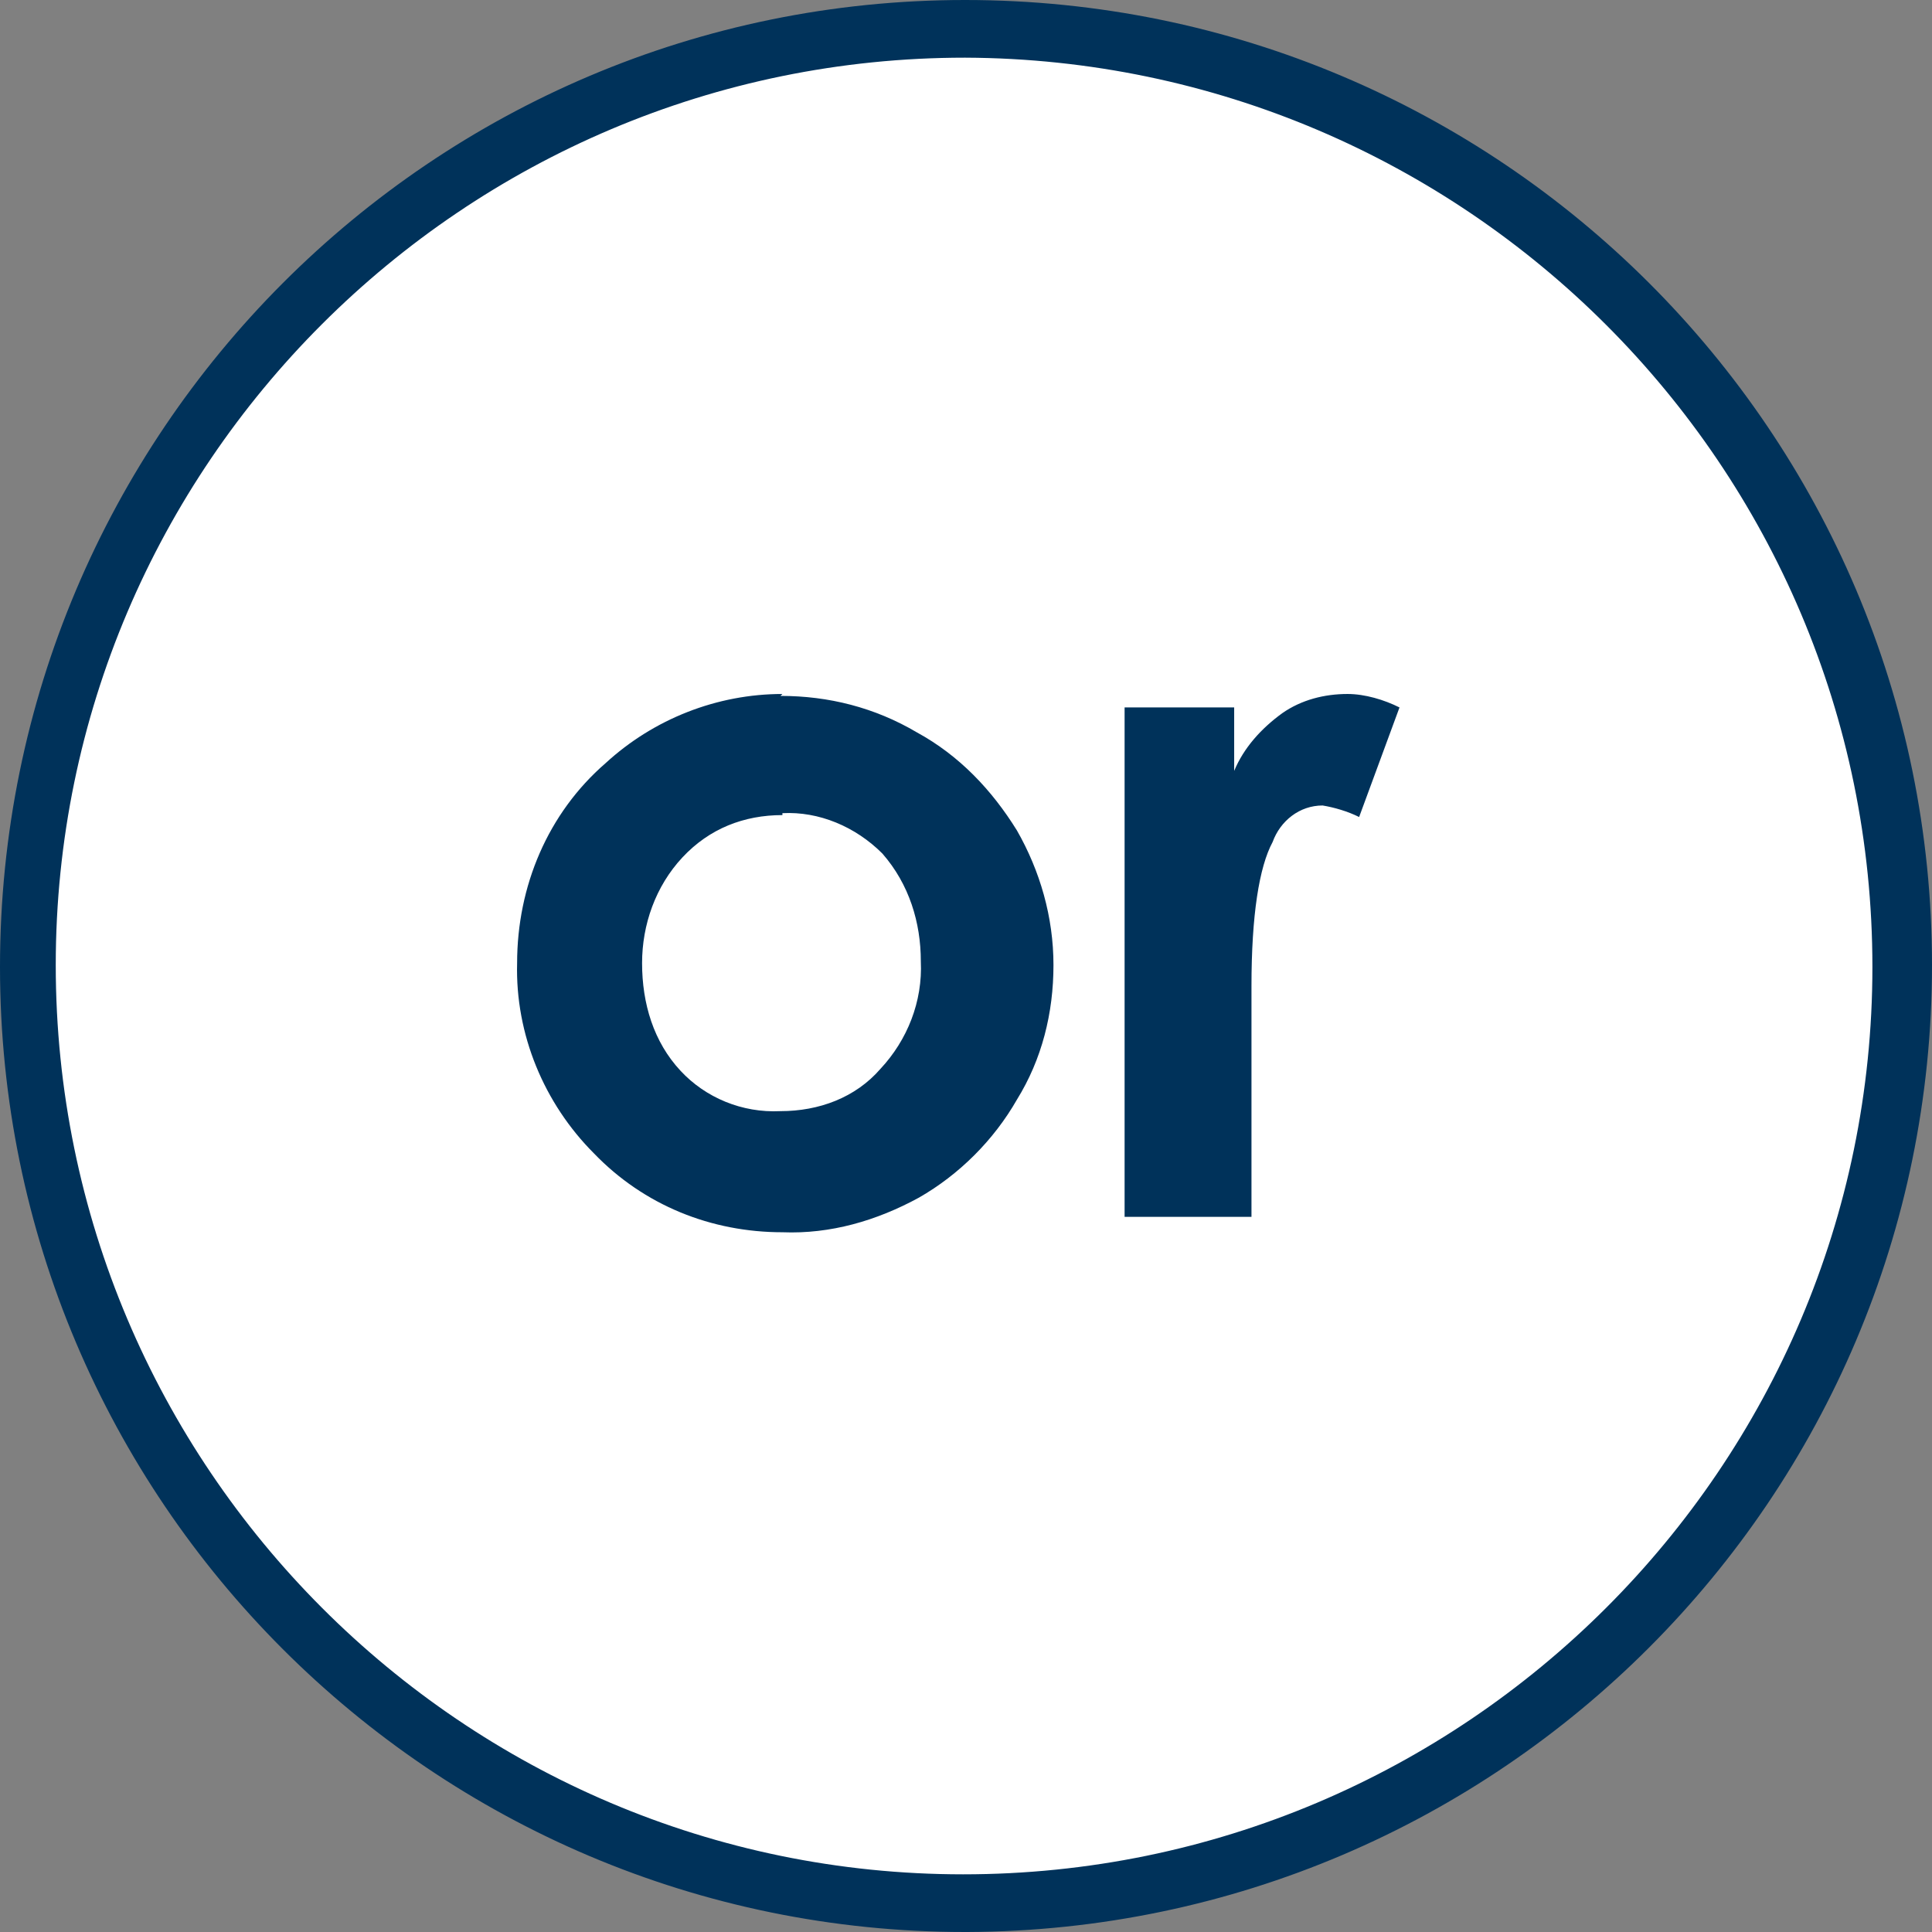
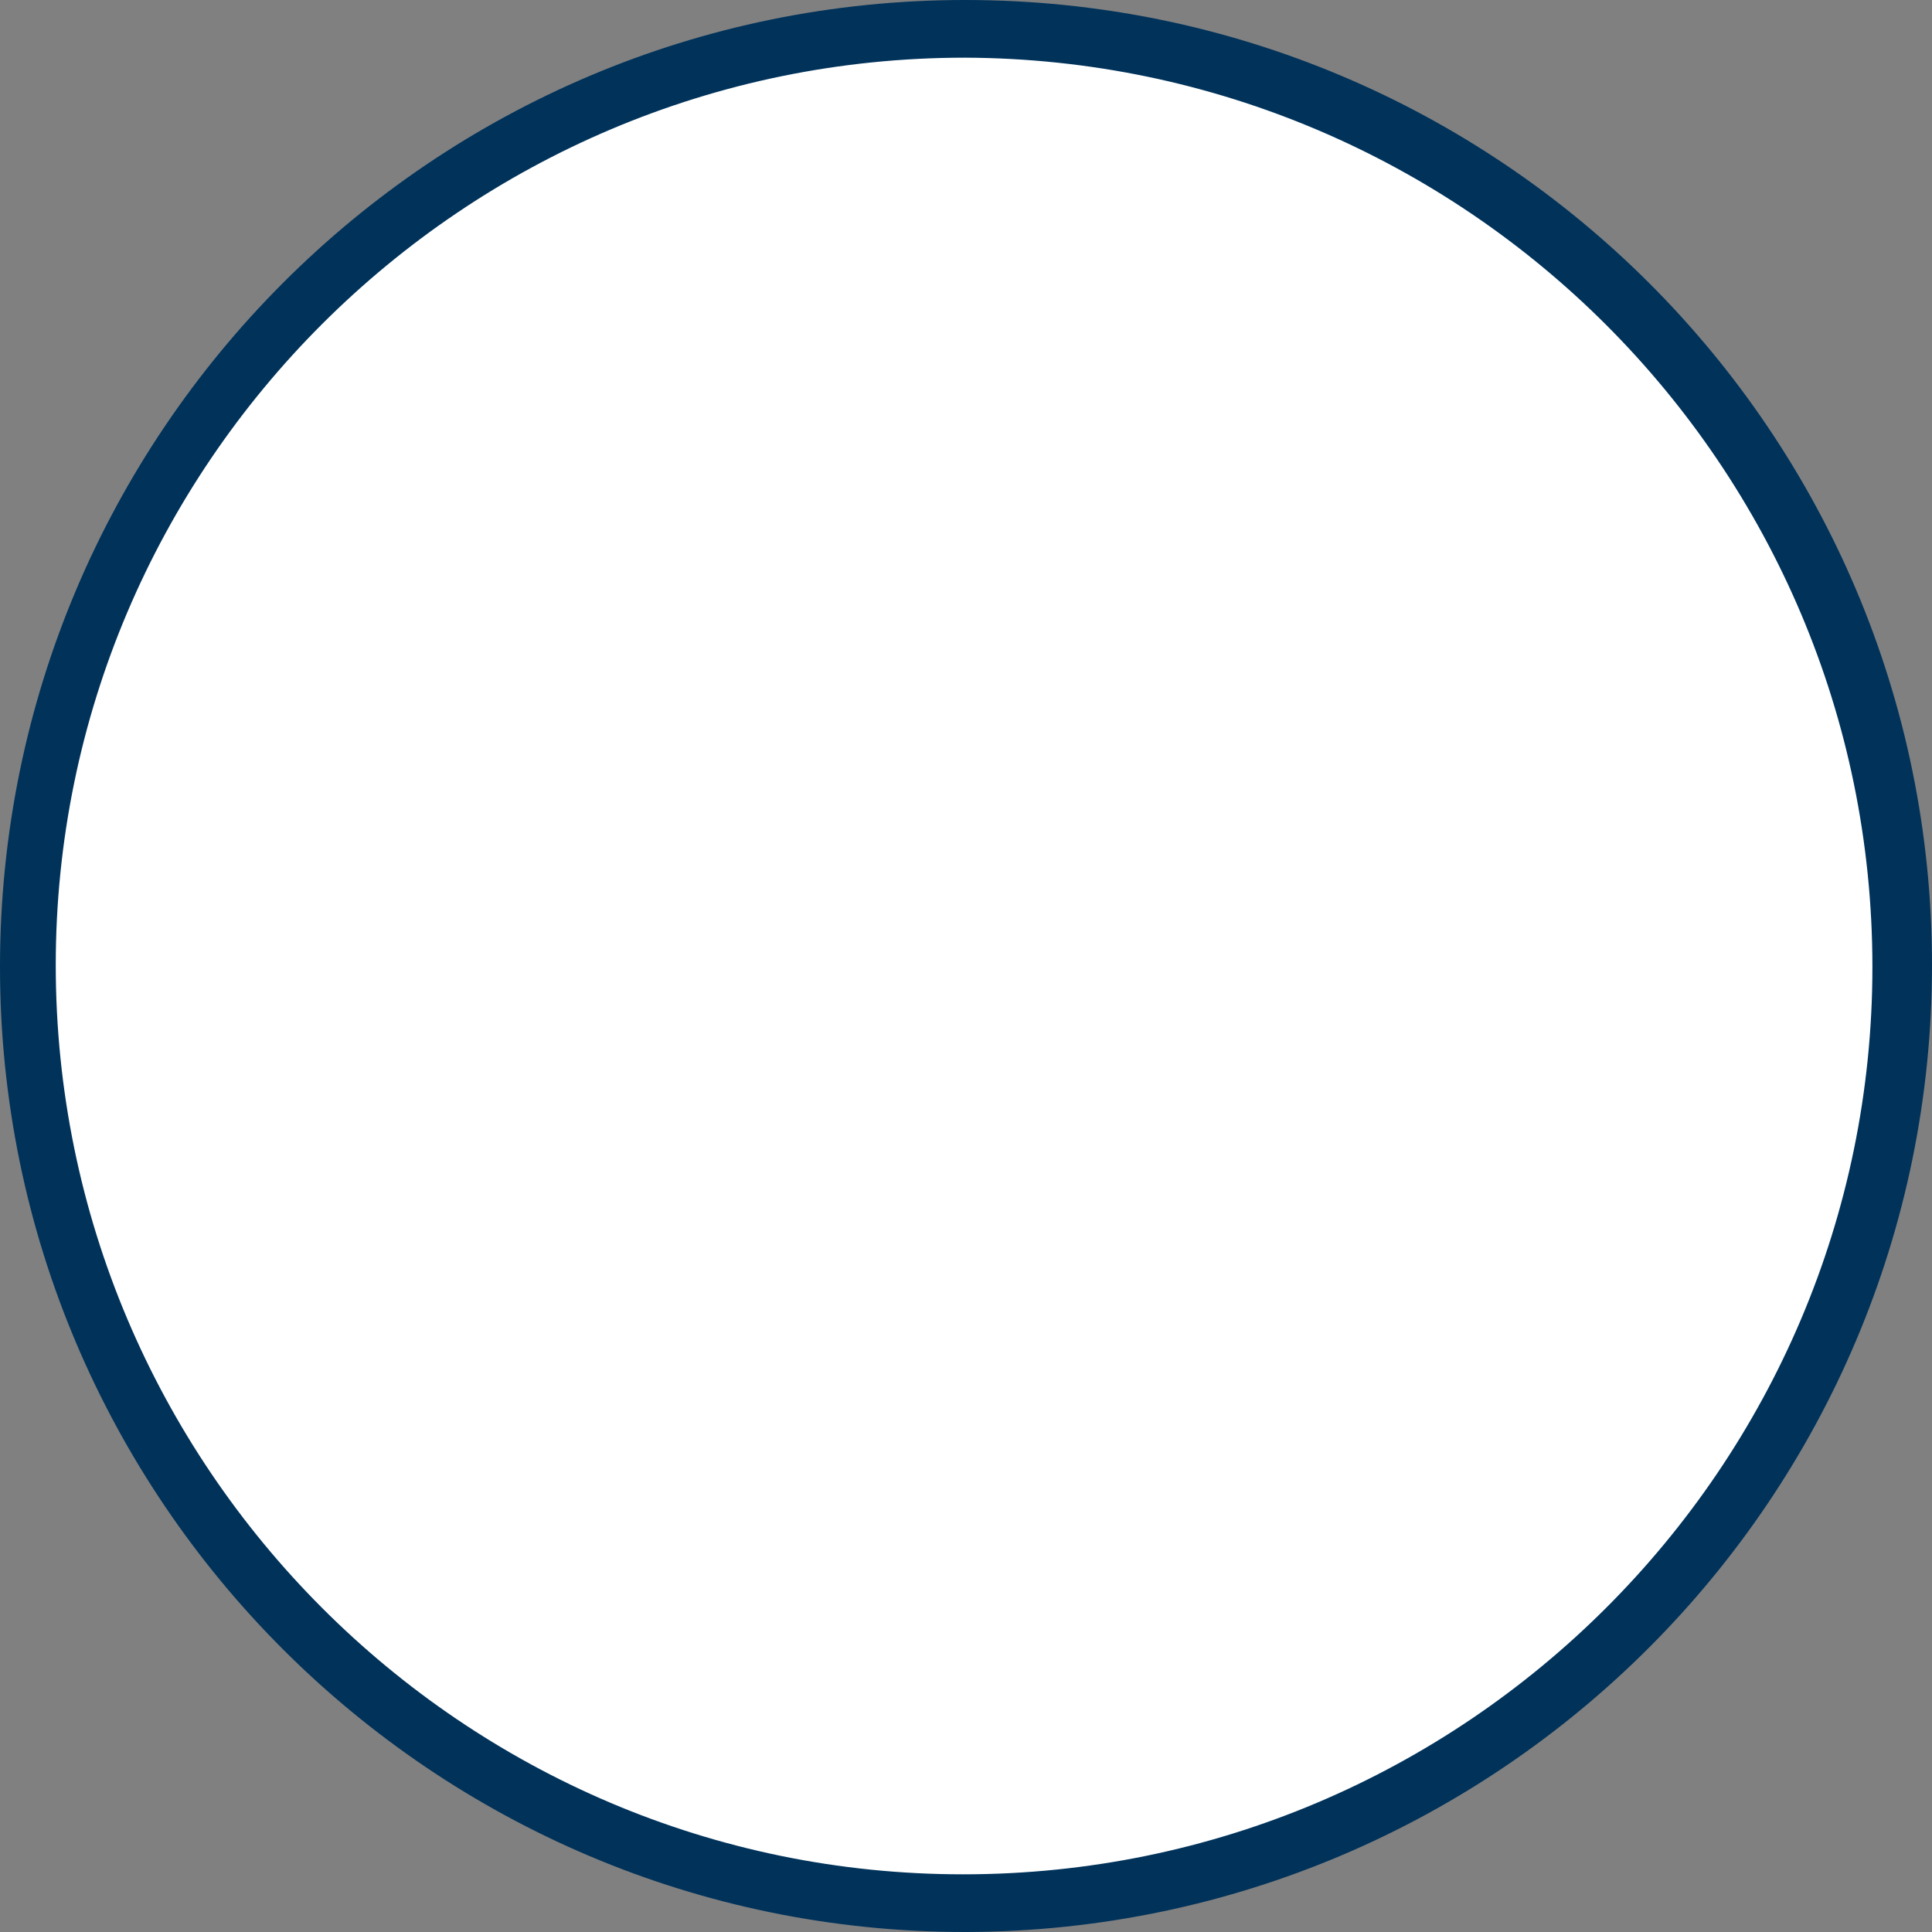
<svg xmlns="http://www.w3.org/2000/svg" version="1.1" viewBox="0 0 100.5 100.5">
  <rect x="0" y="0" width="100.5" height="100.5" fill="#808080" stroke="none" />
  <defs>
    <style>
      .cls-1 {
        fill: #fff;
      }

      .cls-2 {
        fill: none;
      }

      .cls-3 {
        fill: #00325a;
      }

      .cls-4 {
        clip-path: url(#clippath);
      }
    </style>
    <clipPath id="clippath">
-       <rect class="cls-2" x="26" y="36" width="47" height="29" />
-     </clipPath>
+       </clipPath>
  </defs>
  <g>
    <g id="_レイヤー_1" data-name="レイヤー_1">
      <g id="or">
        <path id="_パス_9219" data-name="パス_9219" class="cls-1" d="M50.2,99c-26.9,0-48.8-21.8-48.8-48.7S23.3,1.5,50.2,1.5s48.8,21.8,48.8,48.7h0c0,26.9-21.8,48.7-48.7,48.8" />
        <path id="_パス_9219_-_アウトライン" data-name="パス_9219_-_アウトライン" class="cls-3" d="M50.2,100.5C22.5,100.5,0,78,0,50.3,0,22.5,22.5,0,50.2,0c27.8,0,50.3,22.5,50.3,50.2h0c0,27.7-22.5,50.2-50.2,50.3ZM50.2,3c-26.1,0-47.3,21.2-47.3,47.2,0,26.1,21.2,47.3,47.2,47.3,26.1,0,47.3-21.2,47.3-47.2h0c0-26.1-21.2-47.2-47.2-47.3Z" />
        <g class="cls-4">
          <g id="_マスクグループ_398" data-name="マスクグループ_398">
-             <path id="_パス_22244" data-name="パス_22244" class="cls-3" d="M40.6,36.2c2.5,0,4.9.6,7.1,1.9,2.2,1.2,3.9,3,5.2,5.1,1.2,2.1,1.9,4.5,1.9,7,0,2.5-.6,4.9-1.9,7-1.2,2.1-3,3.9-5.1,5.1-2.2,1.2-4.6,1.9-7.1,1.8-3.7,0-7.2-1.4-9.8-4.1-2.6-2.6-4.1-6.2-4-9.9,0-4,1.6-7.8,4.6-10.4,2.5-2.3,5.8-3.6,9.2-3.6ZM40.7,42.4c-2,0-3.8.7-5.2,2.2-1.4,1.5-2.1,3.5-2.1,5.5,0,2.1.6,4.1,2,5.6,1.3,1.4,3.2,2.2,5.2,2.1,2,0,3.9-.7,5.2-2.2,1.4-1.5,2.2-3.5,2.1-5.6,0-2-.6-4-2-5.6-1.4-1.4-3.3-2.2-5.2-2.1h0ZM58.5,36.8h5.7v3.3c.5-1.2,1.4-2.2,2.5-3,1-.7,2.2-1,3.4-1,.9,0,1.9.3,2.7.7l-2.1,5.7c-.6-.3-1.3-.5-1.9-.6-1.2,0-2.2.8-2.6,1.9-.7,1.3-1.1,3.8-1.1,7.5v1.3s0,10.7,0,10.7h-6.6v-26.6Z" />
-           </g>
+             </g>
        </g>
      </g>
    </g>
  </g>
</svg>